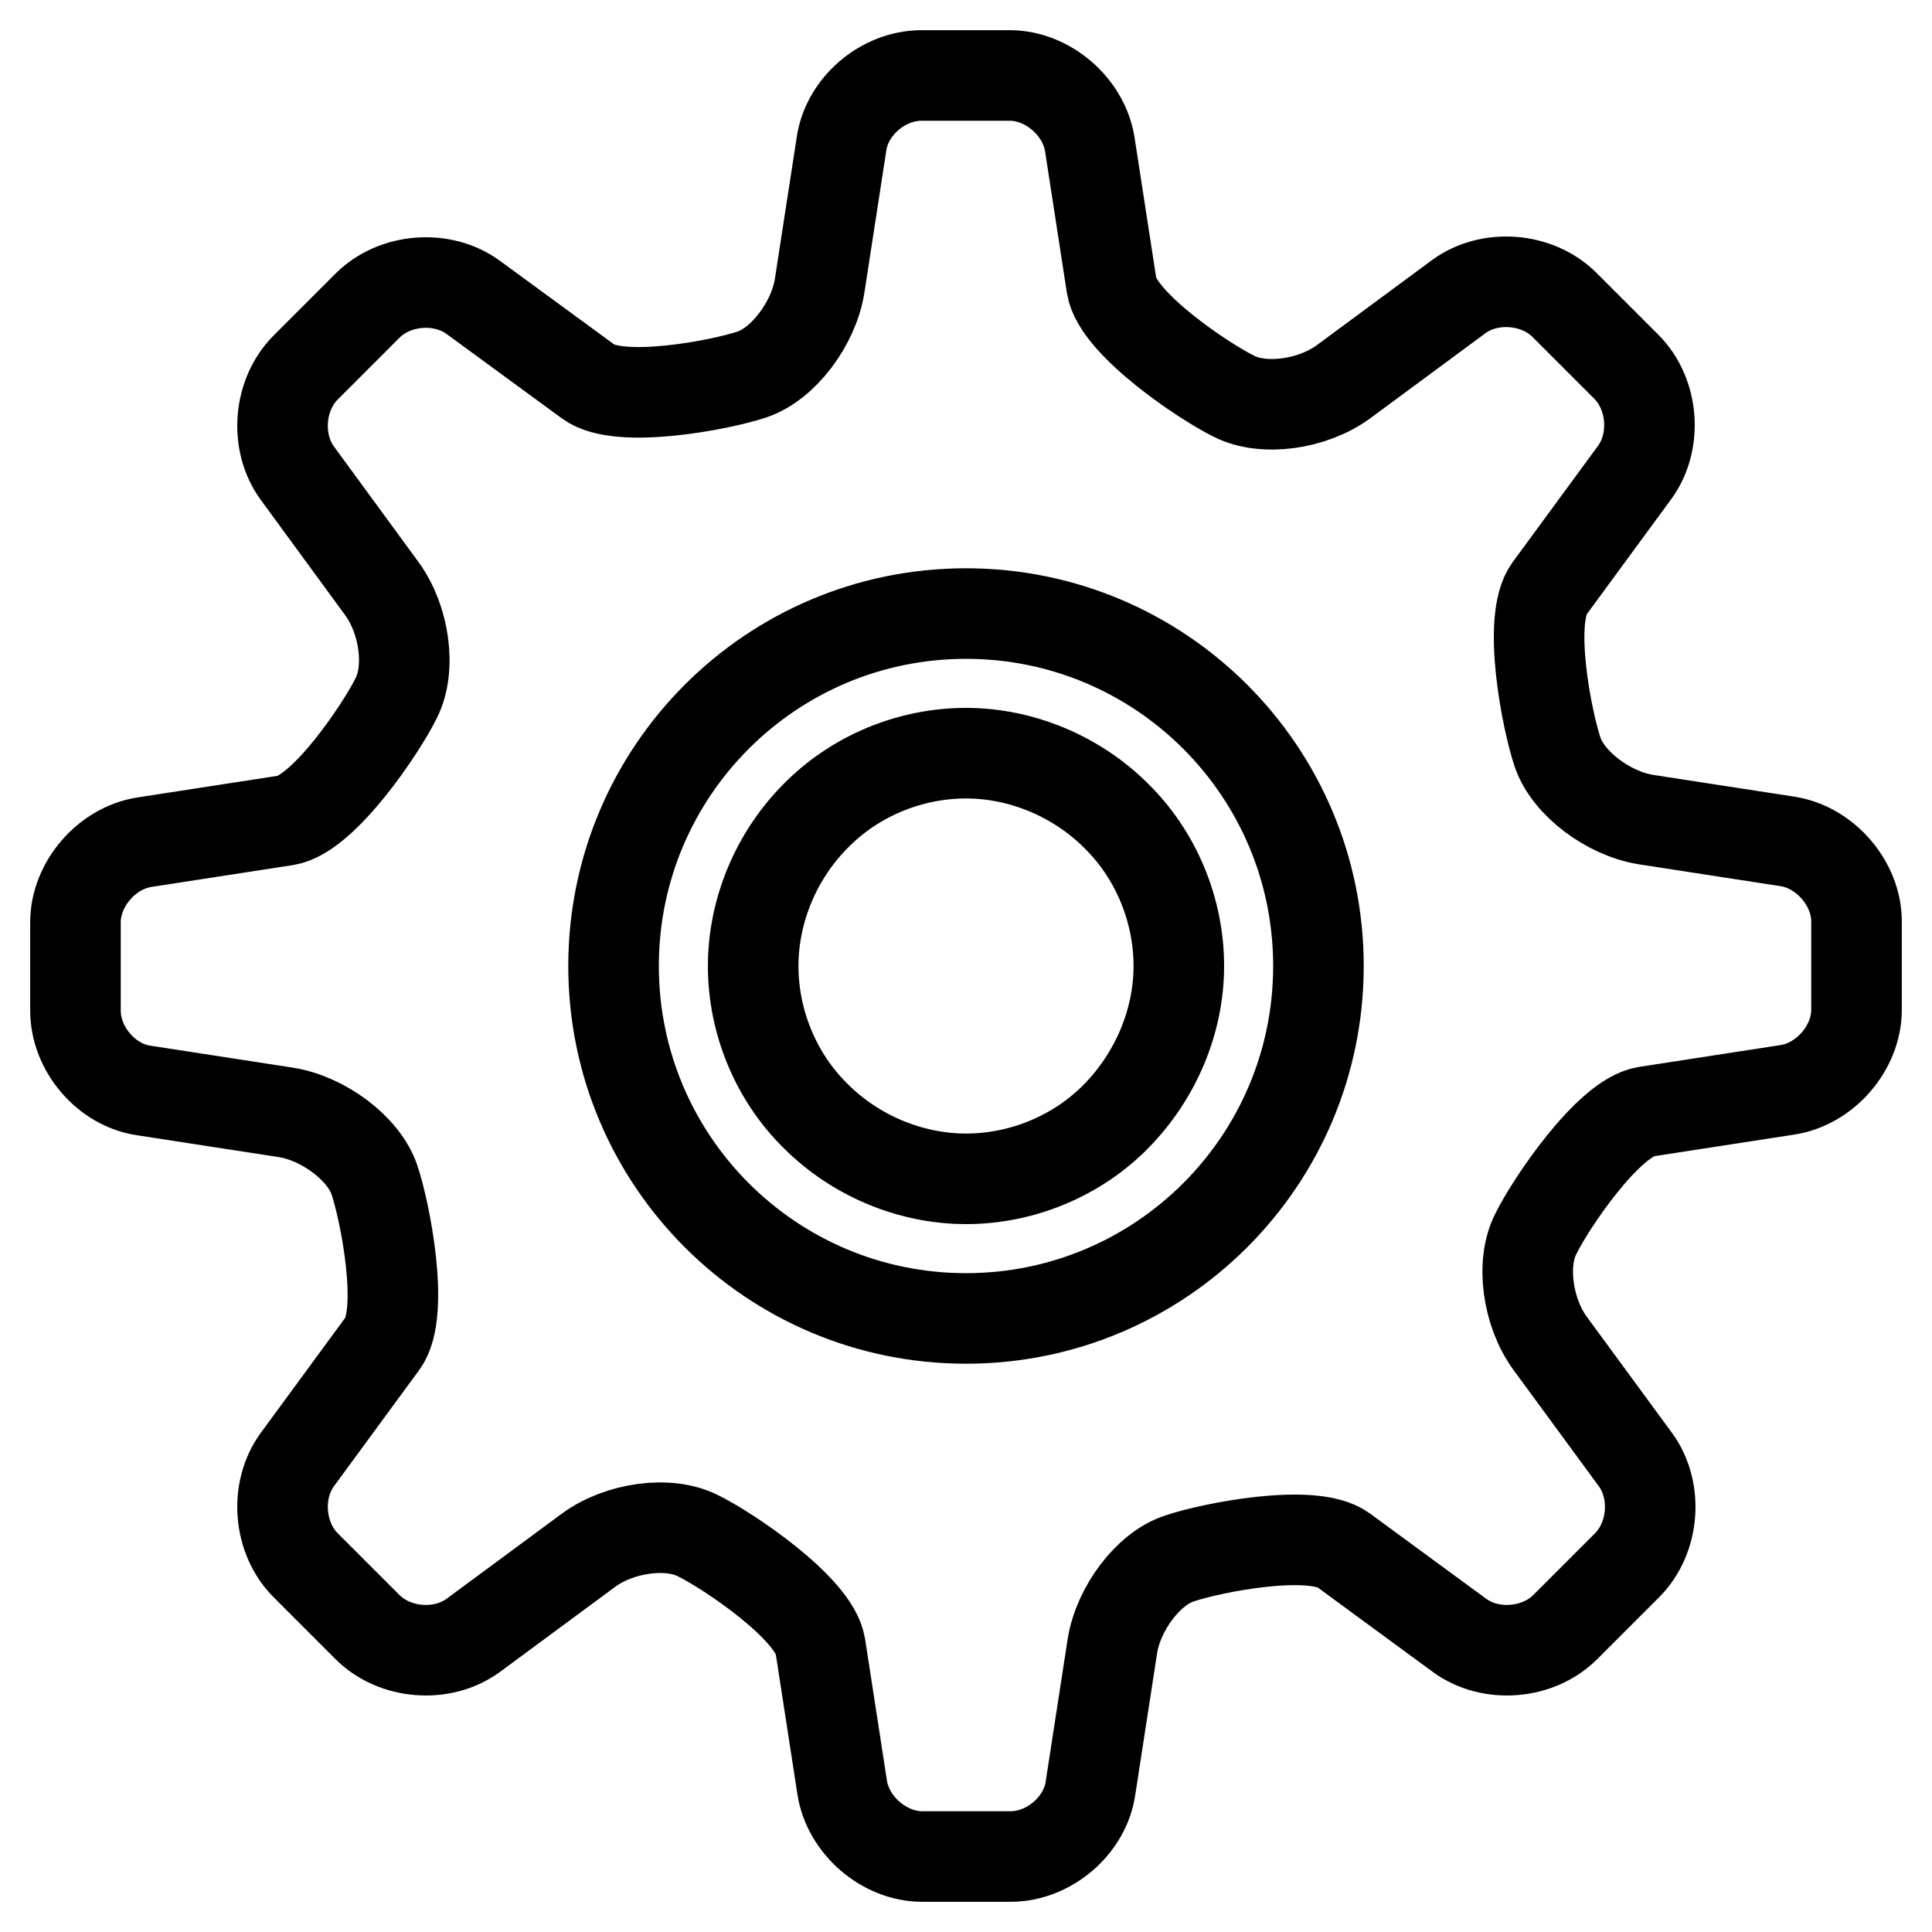
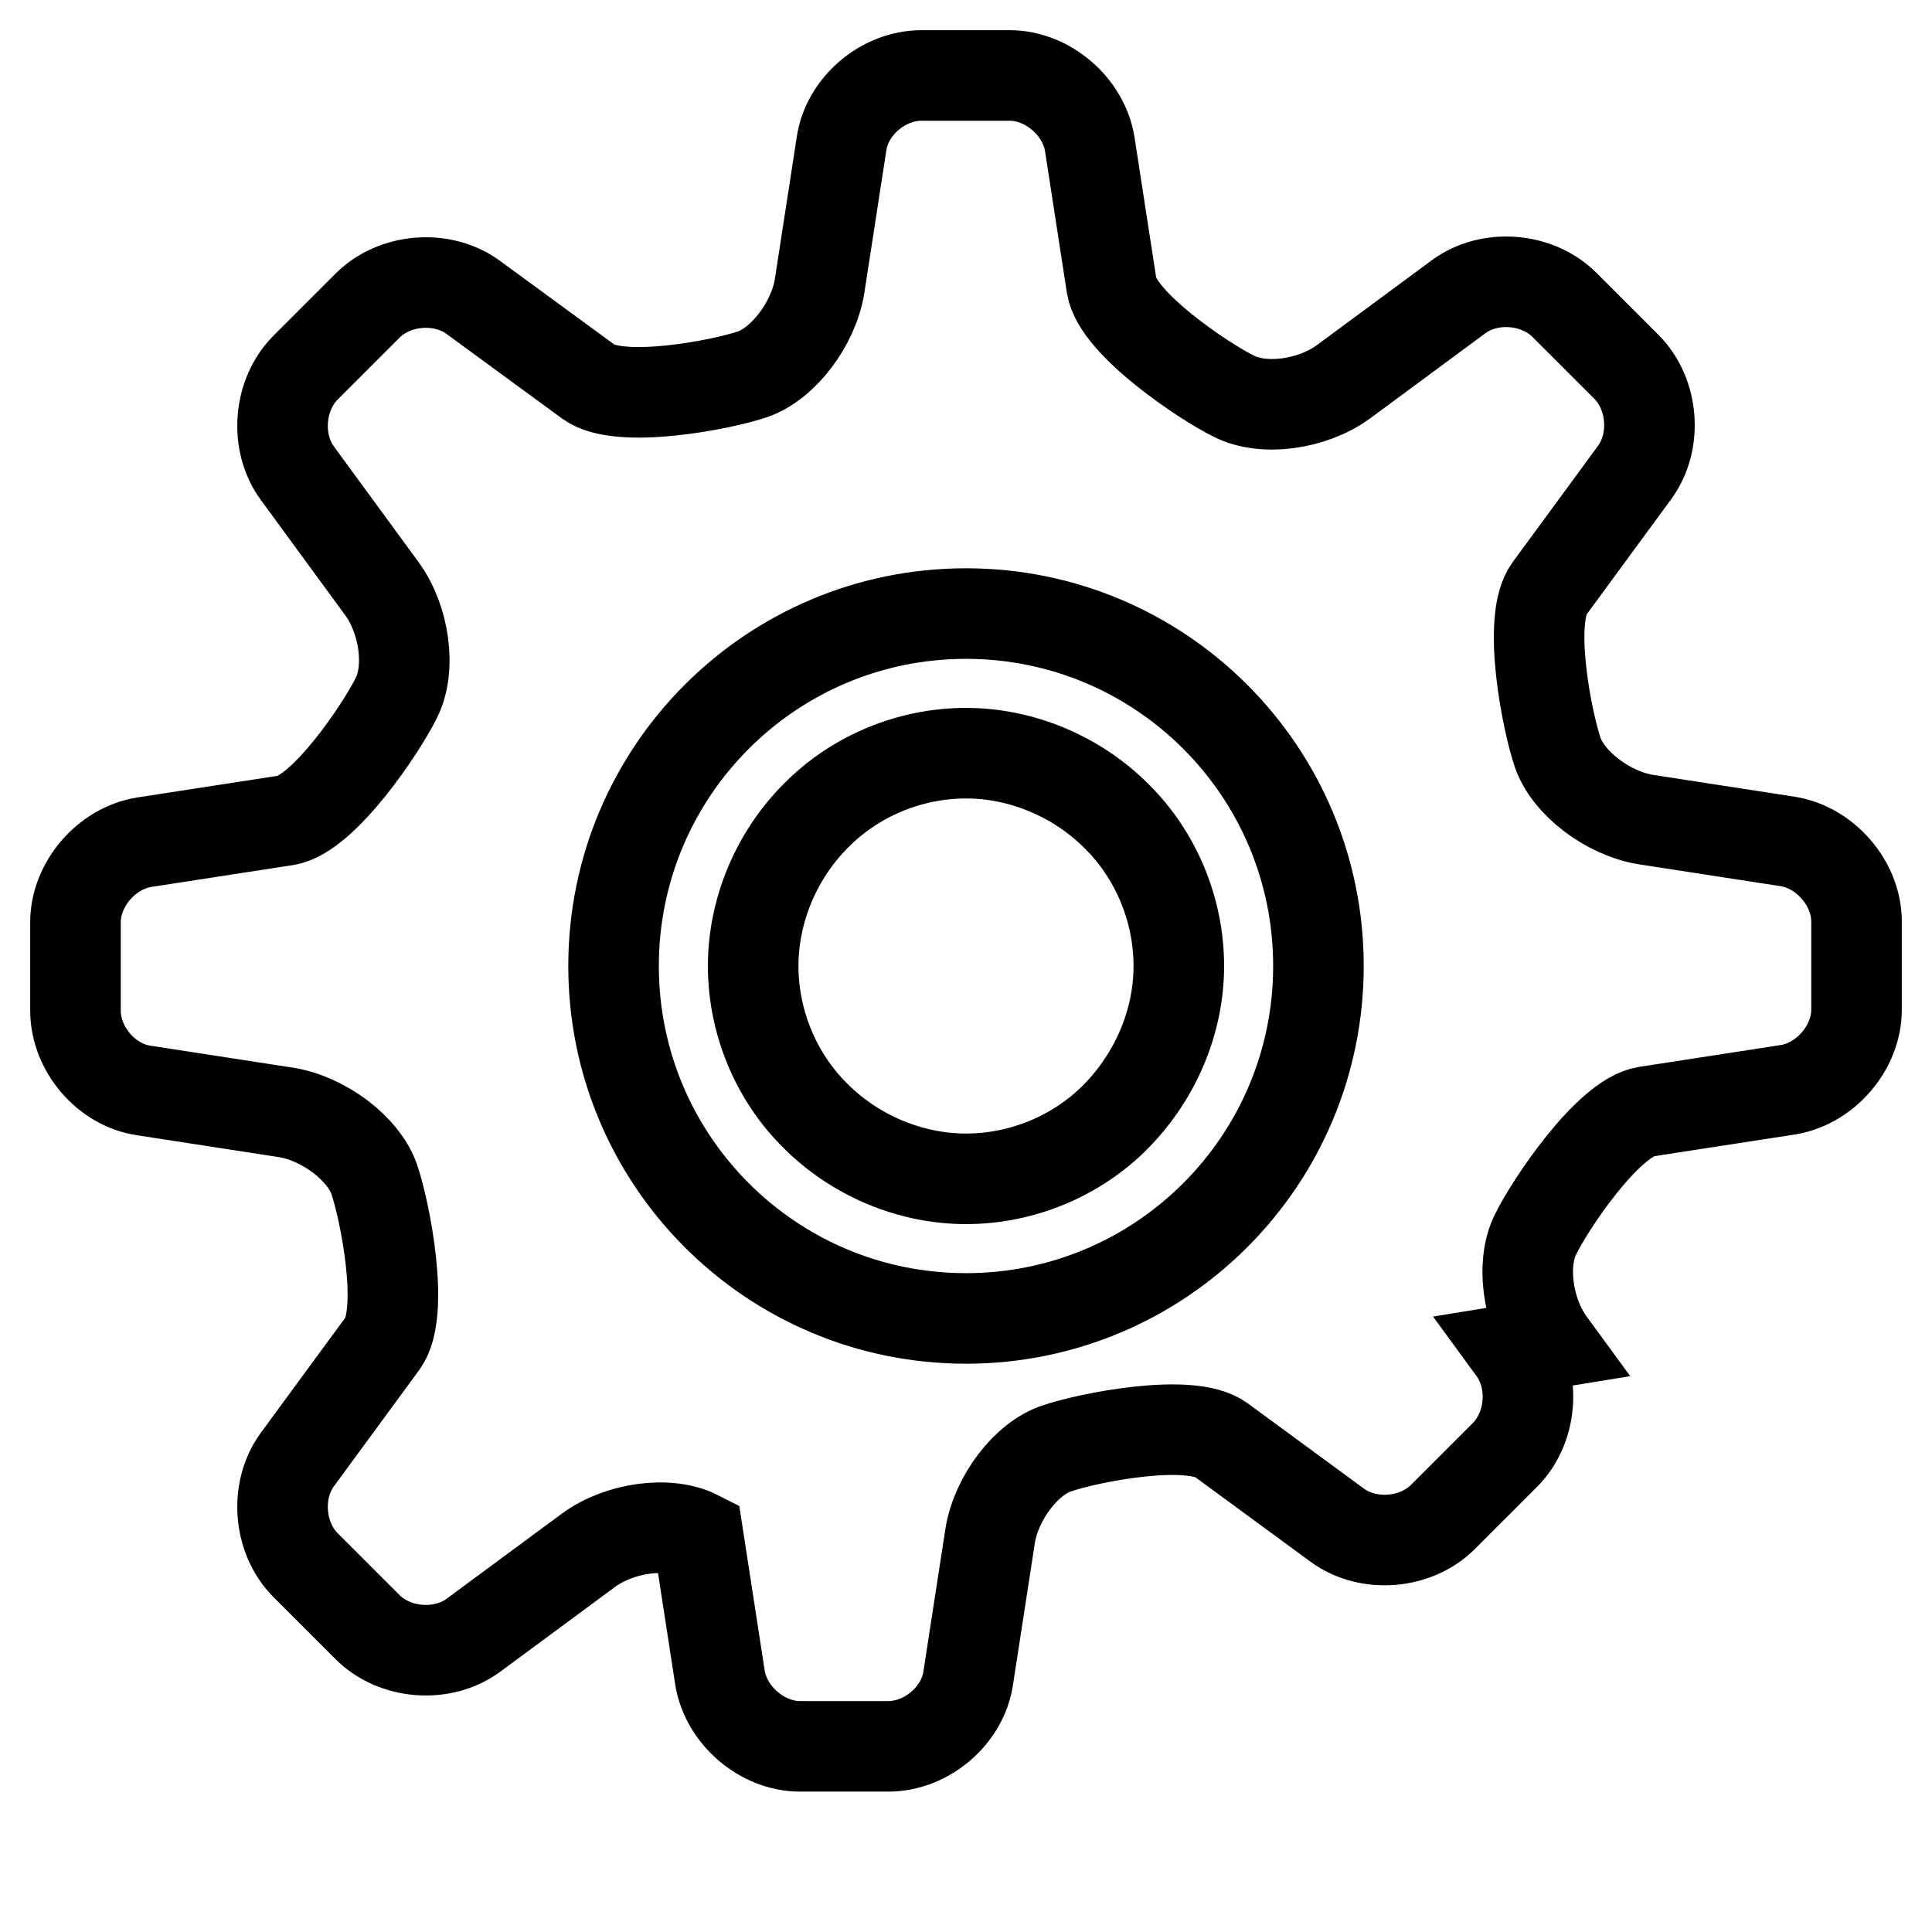
<svg xmlns="http://www.w3.org/2000/svg" version="1.1" x="0px" y="0px" viewBox="0 0 256 256" enable-background="new 0 0 256 256" xml:space="preserve">
  <g>
-     <path stroke-width="12" fill-opacity="0" stroke="#000000" d="M236.9,111.5l-18.8-2.9c-5-0.8-10.3-4.8-11.7-8.9c-1.4-4.1-4.1-17.6-1.1-21.7l11.3-15.4 c3-4.1,2.5-10.4-1.1-14l-8.2-8.2c-3.6-3.6-9.9-4.1-14-1.1L178,50.6c-4.1,3-10.6,3.9-14.5,1.9c-3.9-1.9-15.4-9.6-16.2-14.6 l-2.9-18.8c-0.8-5-5.6-9.1-10.6-9.1h-11.7c-5.1,0-9.9,4.1-10.6,9.1l-2.9,18.8c-0.8,5-4.8,10.3-8.9,11.7C95.6,51,82.1,53.6,78,50.6 L62.7,39.4c-4.1-3-10.4-2.5-14,1.1l-8.2,8.2c-3.6,3.6-4.1,9.9-1.1,14L50.6,78c3,4.1,3.9,10.6,1.9,14.5c-1.9,3.9-9.6,15.4-14.6,16.2 l-18.8,2.9c-5,0.8-9.1,5.6-9.1,10.6v11.7c0,5.1,4.1,9.9,9.1,10.6l18.8,2.9c5,0.8,10.3,4.8,11.7,8.9c1.4,4.1,4.1,17.6,1.1,21.7 l-11.3,15.4c-3,4.1-2.5,10.4,1.1,14l8.2,8.2c3.6,3.6,9.9,4.1,14,1.1L78,205.4c4.1-3,10.6-3.9,14.5-1.9c3.9,1.9,15.4,9.6,16.2,14.6 l2.9,18.8c0.8,5,5.6,9.1,10.6,9.1h11.7c5.1,0,9.9-4.1,10.6-9.1l2.9-18.8c0.8-5,4.8-10.3,8.9-11.6c4.1-1.4,17.6-4.1,21.7-1.1 l15.4,11.3c4.1,3,10.4,2.5,14-1.1l8.2-8.2c3.6-3.6,4.1-9.9,1.1-14L205.4,178c-3-4.1-3.9-10.6-1.9-14.5c1.9-3.9,9.6-15.4,14.6-16.2 l18.8-2.9c5-0.8,9.1-5.6,9.1-10.6v-11.7C246,117.1,241.9,112.3,236.9,111.5L236.9,111.5z M128,174.7c-25.8,0-46.7-20.9-46.7-46.7 c0-25.8,20.9-46.7,46.7-46.7c25.8,0,46.7,20.9,46.7,46.7C174.7,153.8,153.8,174.7,128,174.7L128,174.7z M99.8,128 c0,7.4,3,14.7,8.3,19.9c5.2,5.2,12.5,8.3,19.9,8.3s14.7-3,19.9-8.3s8.3-12.5,8.3-19.9s-3-14.7-8.3-19.9c-5.2-5.2-12.5-8.3-19.9-8.3 s-14.7,3-19.9,8.3C102.9,113.3,99.8,120.6,99.8,128L99.8,128z" />
+     <path stroke-width="12" fill-opacity="0" stroke="#000000" d="M236.9,111.5l-18.8-2.9c-5-0.8-10.3-4.8-11.7-8.9c-1.4-4.1-4.1-17.6-1.1-21.7l11.3-15.4 c3-4.1,2.5-10.4-1.1-14l-8.2-8.2c-3.6-3.6-9.9-4.1-14-1.1L178,50.6c-4.1,3-10.6,3.9-14.5,1.9c-3.9-1.9-15.4-9.6-16.2-14.6 l-2.9-18.8c-0.8-5-5.6-9.1-10.6-9.1h-11.7c-5.1,0-9.9,4.1-10.6,9.1l-2.9,18.8c-0.8,5-4.8,10.3-8.9,11.7C95.6,51,82.1,53.6,78,50.6 L62.7,39.4c-4.1-3-10.4-2.5-14,1.1l-8.2,8.2c-3.6,3.6-4.1,9.9-1.1,14L50.6,78c3,4.1,3.9,10.6,1.9,14.5c-1.9,3.9-9.6,15.4-14.6,16.2 l-18.8,2.9c-5,0.8-9.1,5.6-9.1,10.6v11.7c0,5.1,4.1,9.9,9.1,10.6l18.8,2.9c5,0.8,10.3,4.8,11.7,8.9c1.4,4.1,4.1,17.6,1.1,21.7 l-11.3,15.4c-3,4.1-2.5,10.4,1.1,14l8.2,8.2c3.6,3.6,9.9,4.1,14,1.1L78,205.4c4.1-3,10.6-3.9,14.5-1.9l2.9,18.8c0.8,5,5.6,9.1,10.6,9.1h11.7c5.1,0,9.9-4.1,10.6-9.1l2.9-18.8c0.8-5,4.8-10.3,8.9-11.6c4.1-1.4,17.6-4.1,21.7-1.1 l15.4,11.3c4.1,3,10.4,2.5,14-1.1l8.2-8.2c3.6-3.6,4.1-9.9,1.1-14L205.4,178c-3-4.1-3.9-10.6-1.9-14.5c1.9-3.9,9.6-15.4,14.6-16.2 l18.8-2.9c5-0.8,9.1-5.6,9.1-10.6v-11.7C246,117.1,241.9,112.3,236.9,111.5L236.9,111.5z M128,174.7c-25.8,0-46.7-20.9-46.7-46.7 c0-25.8,20.9-46.7,46.7-46.7c25.8,0,46.7,20.9,46.7,46.7C174.7,153.8,153.8,174.7,128,174.7L128,174.7z M99.8,128 c0,7.4,3,14.7,8.3,19.9c5.2,5.2,12.5,8.3,19.9,8.3s14.7-3,19.9-8.3s8.3-12.5,8.3-19.9s-3-14.7-8.3-19.9c-5.2-5.2-12.5-8.3-19.9-8.3 s-14.7,3-19.9,8.3C102.9,113.3,99.8,120.6,99.8,128L99.8,128z" />
  </g>
</svg>